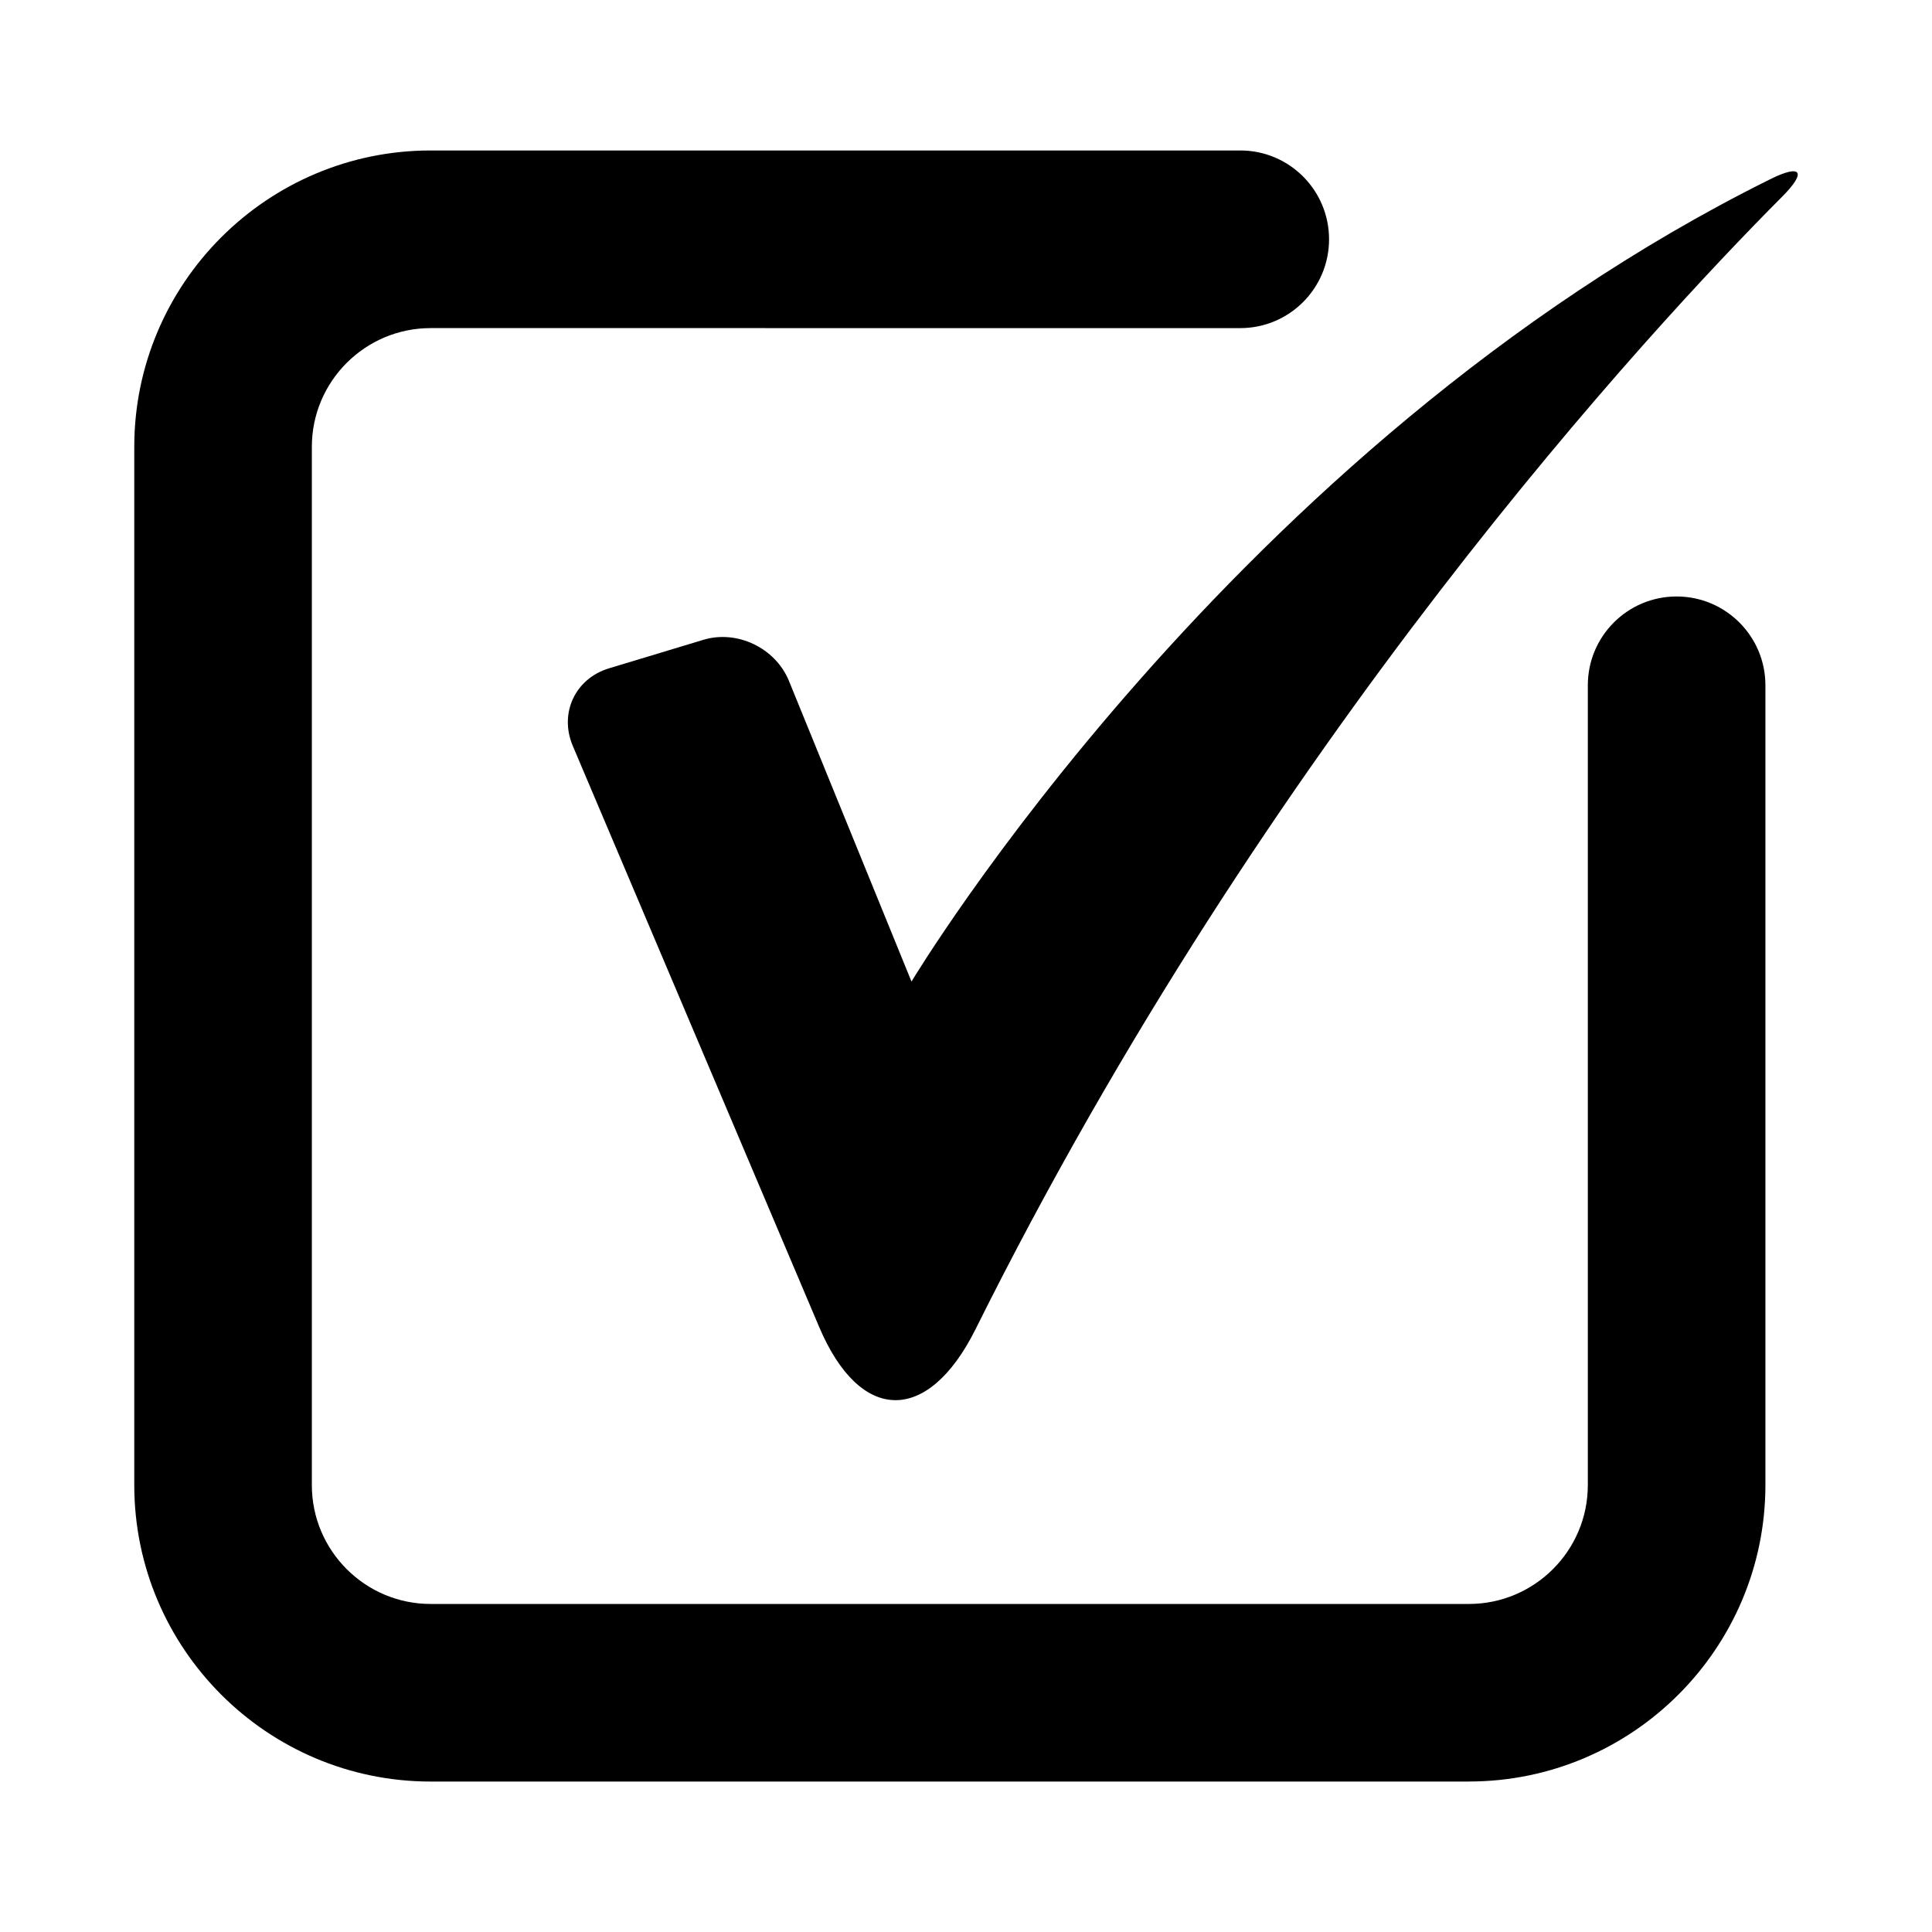
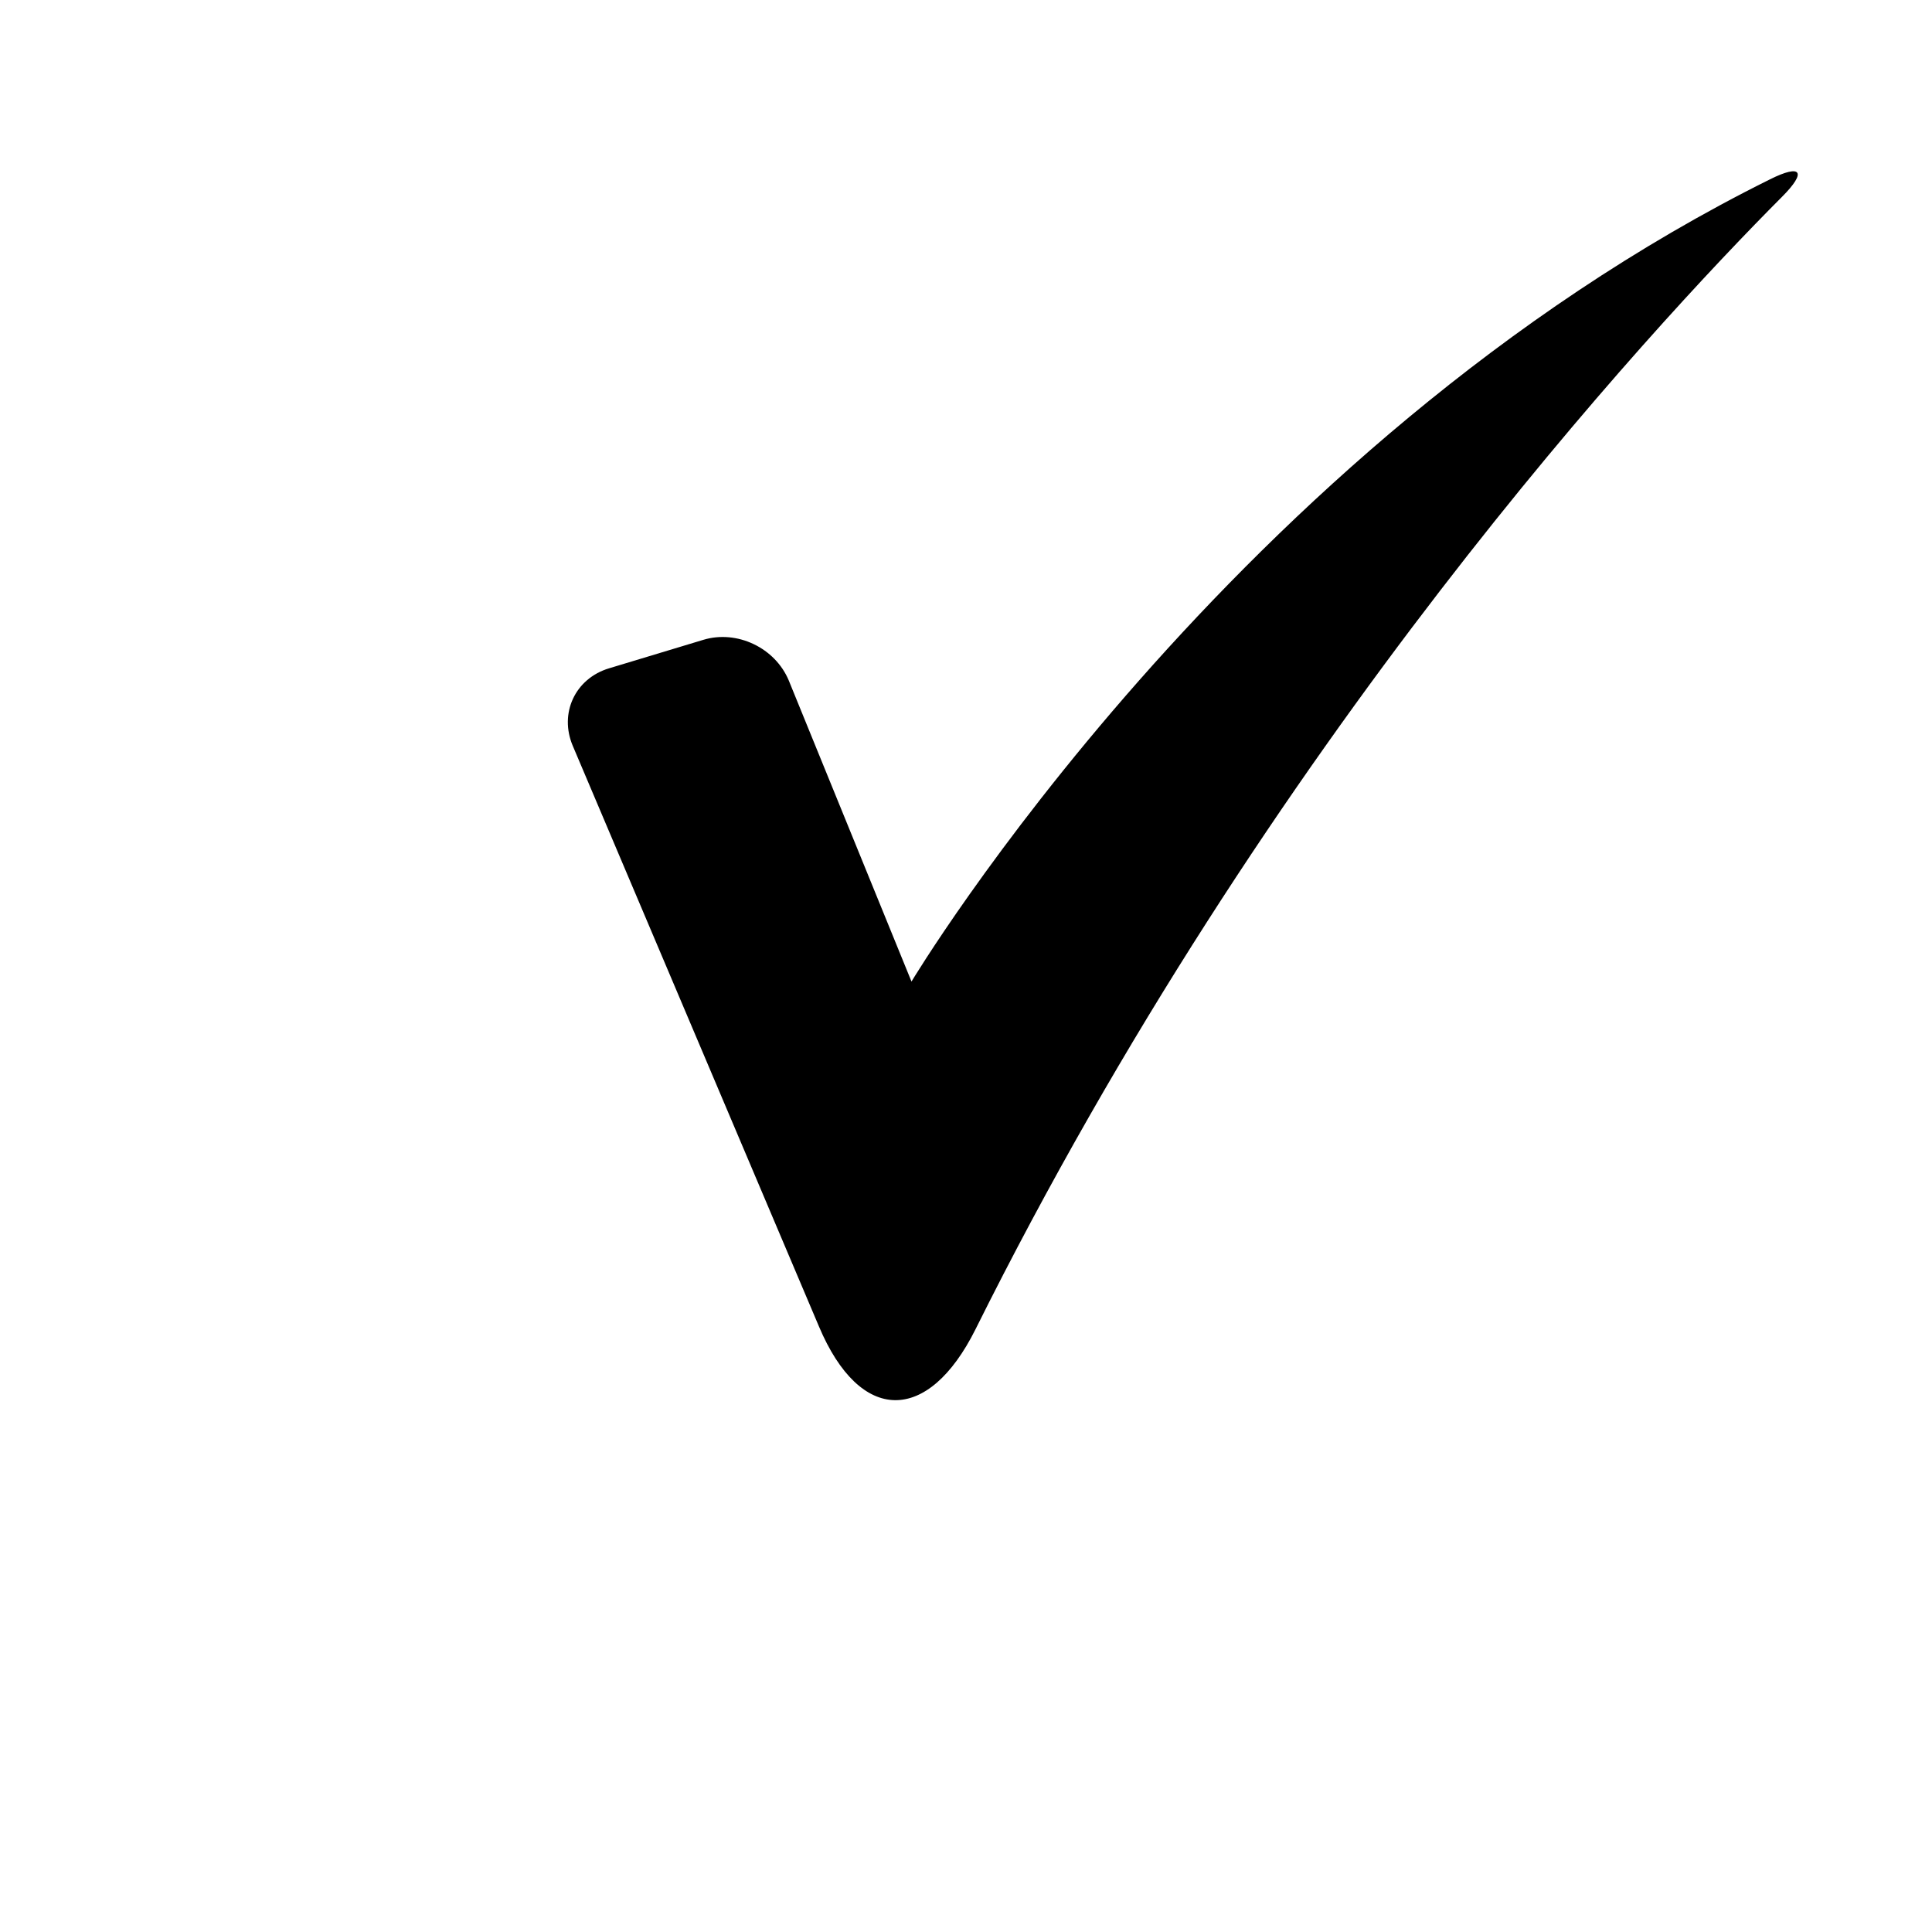
<svg xmlns="http://www.w3.org/2000/svg" fill="#000000" width="800px" height="800px" version="1.1" viewBox="144 144 512 512">
  <g>
-     <path d="m533.27 616.13h-275.14c-43.312 0-78.547-35.25-78.547-78.578v-275.13c0-43.312 35.234-78.547 78.547-78.547h214.56c12.988 0 23.523 10.531 23.523 23.539 0 13.004-10.531 23.539-23.523 23.539l-214.56-0.004c-17.367 0-31.488 14.105-31.488 31.473v275.14c0 17.383 14.121 31.504 31.488 31.504h275.14c17.383 0 31.52-14.121 31.52-31.504v-211.95c0-13.004 10.531-23.539 23.523-23.539 12.988 0 23.539 10.531 23.539 23.539v211.93c-0.004 43.328-35.258 78.578-78.582 78.578z" />
    <path d="m295.8 341.68 65.227 153.84c10.926 25.914 28.922 25.93 41.484 0.77 77.824-156.4 179.15-265.4 213.74-300.13 6.644-6.644 5.18-8.816-3.195-4.629-142.53 70.723-227.5 212.59-227.5 212.59l-32.512-79.758c-3.606-8.691-13.73-13.508-22.656-10.801l-25.004 7.555c-8.973 2.707-13.254 11.918-9.586 20.562z" />
  </g>
</svg>